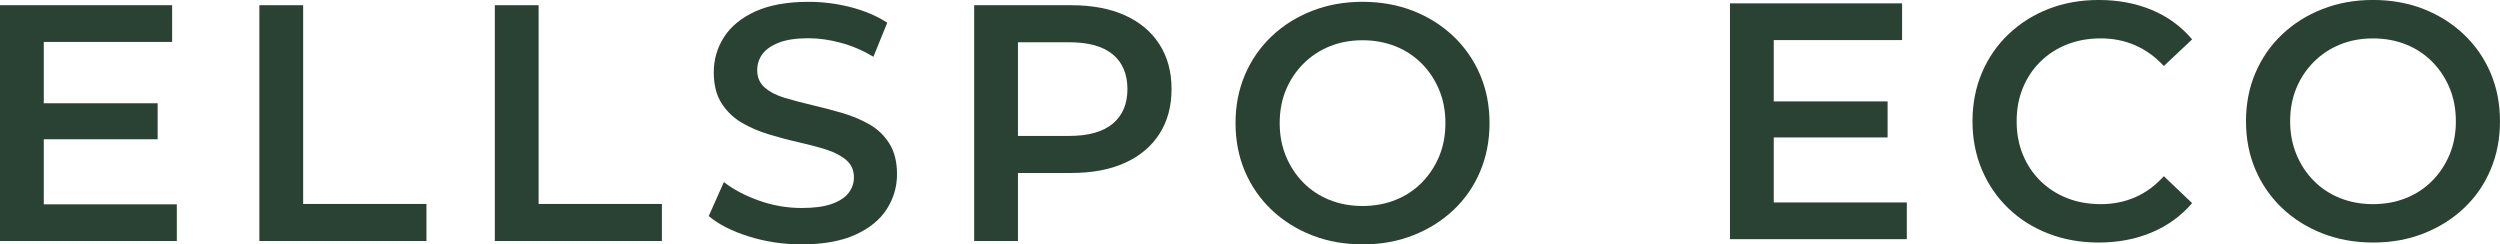
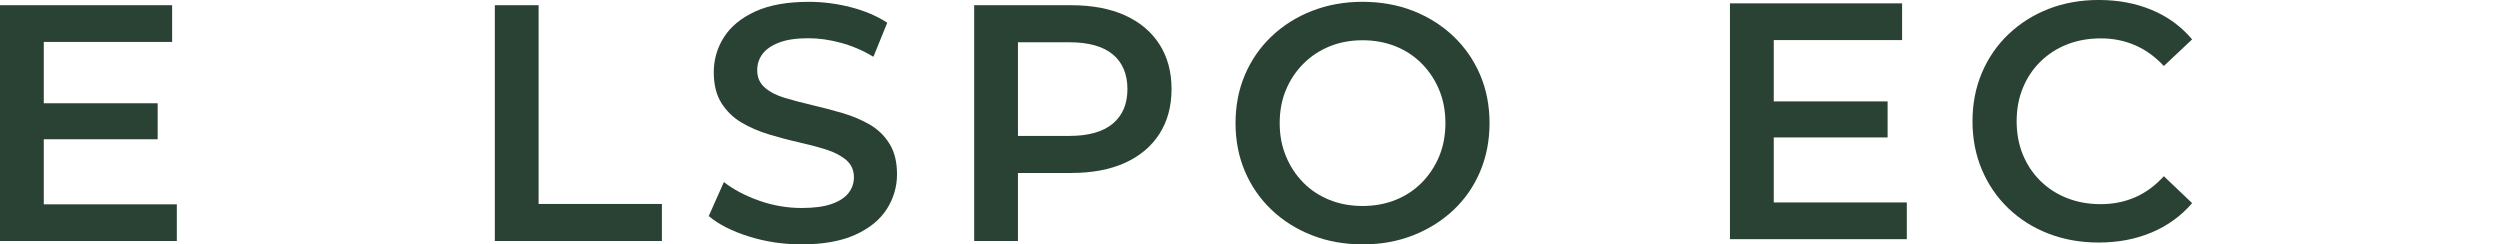
<svg xmlns="http://www.w3.org/2000/svg" id="Layer_1" data-name="Layer 1" viewBox="0 0 1376.04 134.51">
  <defs>
    <style>      .cls-1 {        fill: #2a4233;        stroke-width: 0px;      }    </style>
  </defs>
  <g>
    <path class="cls-1" d="M24.1,112.45h73.23v20.21H0V2.87h94.74v20.21H24.1v89.36ZM22.25,56.83h64.52v19.84H22.25v-19.84Z" />
-     <path class="cls-1" d="M142.76,132.66V2.87h24.1v109.39h67.86v20.39h-91.96Z" />
    <path class="cls-1" d="M272.36,132.66V2.87h24.1v109.39h67.86v20.39h-91.96Z" />
    <path class="cls-1" d="M441.27,134.51c-10.14,0-19.84-1.45-29.11-4.36-9.27-2.9-16.62-6.64-22.06-11.22l8.34-18.73c5.19,4.08,11.62,7.48,19.28,10.2,7.66,2.72,15.51,4.08,23.55,4.08,6.8,0,12.3-.74,16.5-2.22,4.2-1.48,7.29-3.49,9.27-6.03,1.97-2.53,2.97-5.41,2.97-8.62,0-3.95-1.42-7.14-4.27-9.55-2.84-2.41-6.52-4.32-11.03-5.75-4.51-1.42-9.52-2.75-15.02-3.99-5.5-1.23-11-2.69-16.5-4.36-5.5-1.67-10.51-3.83-15.02-6.49-4.51-2.66-8.19-6.21-11.03-10.66-2.85-4.45-4.27-10.13-4.27-17.06s1.88-13.5,5.66-19.37c3.77-5.87,9.52-10.57,17.24-14.09,7.72-3.52,17.52-5.28,29.39-5.28,7.79,0,15.51.99,23.18,2.97,7.66,1.98,14.34,4.82,20.02,8.53l-7.6,18.73c-5.81-3.46-11.81-6.03-17.99-7.69-6.18-1.67-12.11-2.5-17.8-2.5-6.67,0-12.08.8-16.22,2.41-4.14,1.61-7.17,3.71-9.09,6.3-1.92,2.6-2.87,5.56-2.87,8.9,0,3.96,1.39,7.14,4.17,9.55,2.78,2.41,6.43,4.3,10.94,5.65,4.51,1.36,9.55,2.69,15.11,3.99,5.56,1.3,11.09,2.75,16.6,4.36,5.5,1.61,10.5,3.71,15.02,6.3,4.51,2.6,8.16,6.12,10.94,10.57,2.78,4.45,4.17,10.07,4.17,16.87s-1.89,13.32-5.66,19.19c-3.77,5.87-9.55,10.57-17.34,14.09-7.79,3.52-17.61,5.28-29.48,5.28Z" />
    <path class="cls-1" d="M536.2,132.66V2.87h53.4c11.49,0,21.35,1.85,29.57,5.56,8.22,3.71,14.55,9.02,19,15.95,4.45,6.92,6.67,15.14,6.67,24.66s-2.23,17.74-6.67,24.66c-4.45,6.92-10.79,12.24-19,15.95-8.22,3.71-18.08,5.56-29.57,5.56h-40.05l10.75-11.31v48.76h-24.1ZM560.3,86.49l-10.75-11.68h38.94c10.63,0,18.63-2.25,24.01-6.77,5.38-4.51,8.06-10.85,8.06-19s-2.69-14.65-8.06-19.1c-5.38-4.45-13.38-6.68-24.01-6.68h-38.94l10.75-11.87v75.09Z" />
    <path class="cls-1" d="M750.15,134.51c-10.14,0-19.47-1.67-28-5.01-8.53-3.34-15.95-8-22.25-14-6.31-5.99-11.19-13.04-14.65-21.14-3.46-8.09-5.19-16.96-5.19-26.61s1.73-18.51,5.19-26.61c3.46-8.09,8.34-15.14,14.65-21.14,6.3-5.99,13.72-10.66,22.25-14,8.53-3.34,17.8-5.01,27.81-5.01s19.43,1.67,27.9,5.01c8.46,3.34,15.85,8,22.16,14,6.3,6,11.18,13.04,14.65,21.14,3.46,8.1,5.19,16.96,5.19,26.61s-1.73,18.54-5.19,26.7c-3.46,8.16-8.34,15.2-14.65,21.14-6.31,5.93-13.69,10.57-22.16,13.91-8.47,3.34-17.71,5.01-27.72,5.01ZM749.97,113.38c6.55,0,12.61-1.11,18.17-3.34,5.56-2.22,10.38-5.41,14.46-9.55,4.08-4.14,7.26-8.96,9.55-14.46,2.29-5.5,3.43-11.59,3.43-18.26s-1.14-12.76-3.43-18.26c-2.29-5.5-5.47-10.32-9.55-14.46-4.08-4.14-8.9-7.32-14.46-9.55-5.56-2.23-11.62-3.34-18.17-3.34s-12.58,1.11-18.08,3.34c-5.5,2.22-10.32,5.41-14.46,9.55-4.14,4.14-7.35,8.96-9.64,14.46-2.29,5.5-3.43,11.59-3.43,18.26s1.14,12.61,3.43,18.17c2.29,5.56,5.47,10.41,9.55,14.55,4.08,4.14,8.9,7.32,14.46,9.55,5.56,2.23,11.62,3.34,18.17,3.34Z" />
  </g>
  <g>
    <path class="cls-1" d="M976.3,111.43h73.24v20.21h-97.34V1.85h94.74v20.21h-70.64v89.36ZM974.45,55.81h64.52v19.84h-64.52v-19.84Z" />
    <path class="cls-1" d="M1155.03,133.49c-9.89,0-19.07-1.64-27.53-4.91-8.47-3.27-15.82-7.91-22.06-13.91-6.24-5.99-11.1-13.07-14.56-21.23-3.46-8.16-5.19-17.06-5.19-26.7s1.73-18.54,5.19-26.7c3.46-8.16,8.34-15.23,14.65-21.23,6.3-5.99,13.66-10.63,22.06-13.91,8.4-3.27,17.61-4.91,27.63-4.91,10.63,0,20.33,1.82,29.11,5.47,8.78,3.65,16.19,9.05,22.25,16.22l-15.57,14.65c-4.7-5.07-9.95-8.87-15.76-11.4-5.81-2.53-12.11-3.8-18.91-3.8s-13.01,1.11-18.63,3.34c-5.63,2.22-10.51,5.38-14.65,9.46-4.14,4.08-7.35,8.9-9.64,14.46-2.29,5.56-3.43,11.68-3.43,18.36s1.14,12.79,3.43,18.36c2.29,5.56,5.5,10.38,9.64,14.46,4.14,4.08,9.02,7.23,14.65,9.46,5.62,2.23,11.83,3.34,18.63,3.34s13.1-1.27,18.91-3.8c5.81-2.53,11.06-6.4,15.76-11.59l15.57,14.83c-6.06,7.05-13.47,12.42-22.25,16.13-8.78,3.71-18.54,5.56-29.29,5.56Z" />
-     <path class="cls-1" d="M1306.32,133.49c-10.14,0-19.47-1.67-28-5.01-8.53-3.34-15.95-8-22.25-14-6.3-5.99-11.19-13.04-14.65-21.14-3.46-8.09-5.19-16.96-5.19-26.61s1.73-18.51,5.19-26.61c3.46-8.09,8.34-15.14,14.65-21.14,6.3-5.99,13.72-10.66,22.25-14,8.53-3.34,17.8-5.01,27.81-5.01s19.44,1.67,27.9,5.01c8.46,3.34,15.85,8,22.16,14,6.31,6,11.19,13.04,14.65,21.14,3.46,8.1,5.19,16.96,5.19,26.61s-1.73,18.54-5.19,26.7c-3.46,8.16-8.34,15.2-14.65,21.14-6.3,5.93-13.69,10.57-22.16,13.91-8.47,3.34-17.71,5.01-27.72,5.01ZM1306.14,112.36c6.55,0,12.61-1.11,18.17-3.34,5.56-2.22,10.38-5.41,14.46-9.55,4.08-4.14,7.26-8.96,9.55-14.46,2.28-5.5,3.43-11.59,3.43-18.26s-1.15-12.76-3.43-18.26c-2.29-5.5-5.47-10.32-9.55-14.46-4.08-4.14-8.9-7.32-14.46-9.55-5.56-2.23-11.62-3.34-18.17-3.34s-12.58,1.11-18.08,3.34c-5.5,2.22-10.32,5.41-14.46,9.55-4.14,4.14-7.36,8.96-9.64,14.46-2.29,5.5-3.43,11.59-3.43,18.26s1.14,12.61,3.43,18.17c2.28,5.56,5.47,10.41,9.55,14.55,4.08,4.14,8.9,7.32,14.46,9.55,5.56,2.23,11.62,3.34,18.17,3.34Z" />
  </g>
</svg>